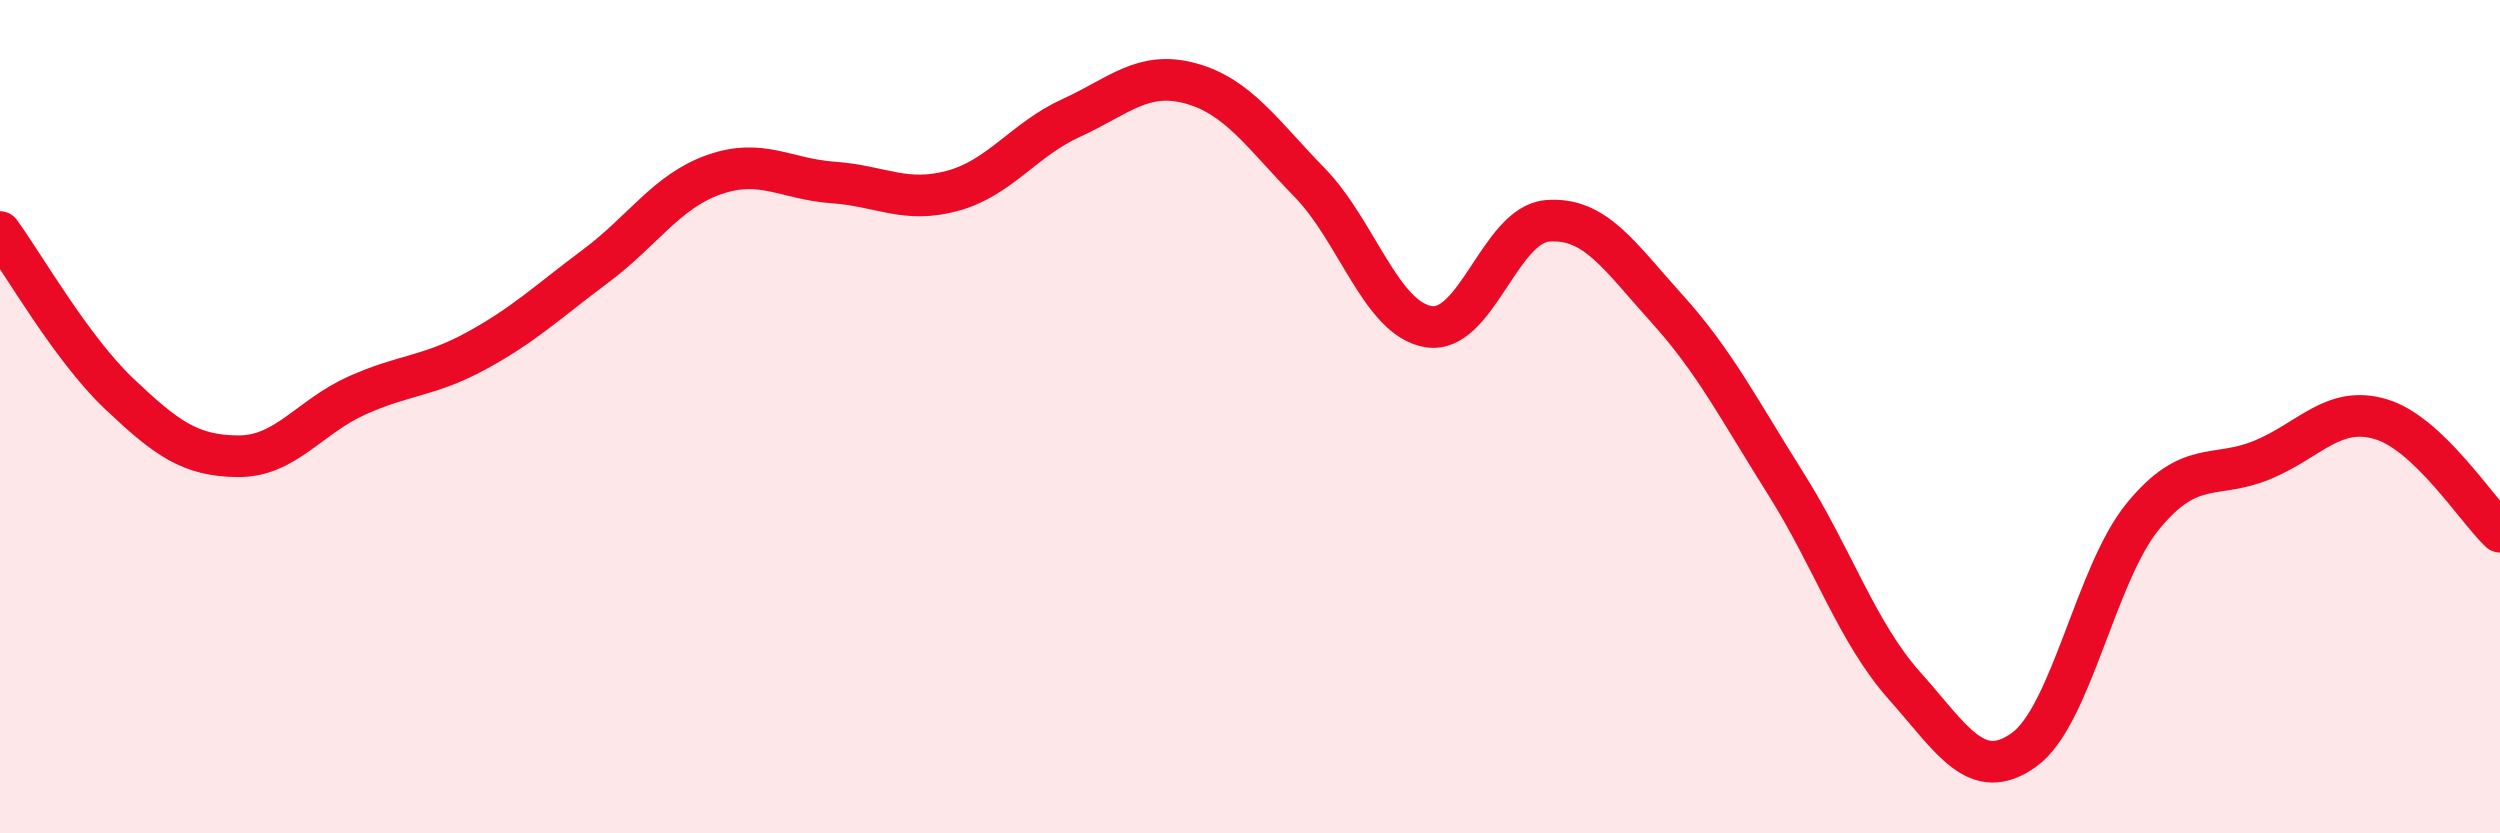
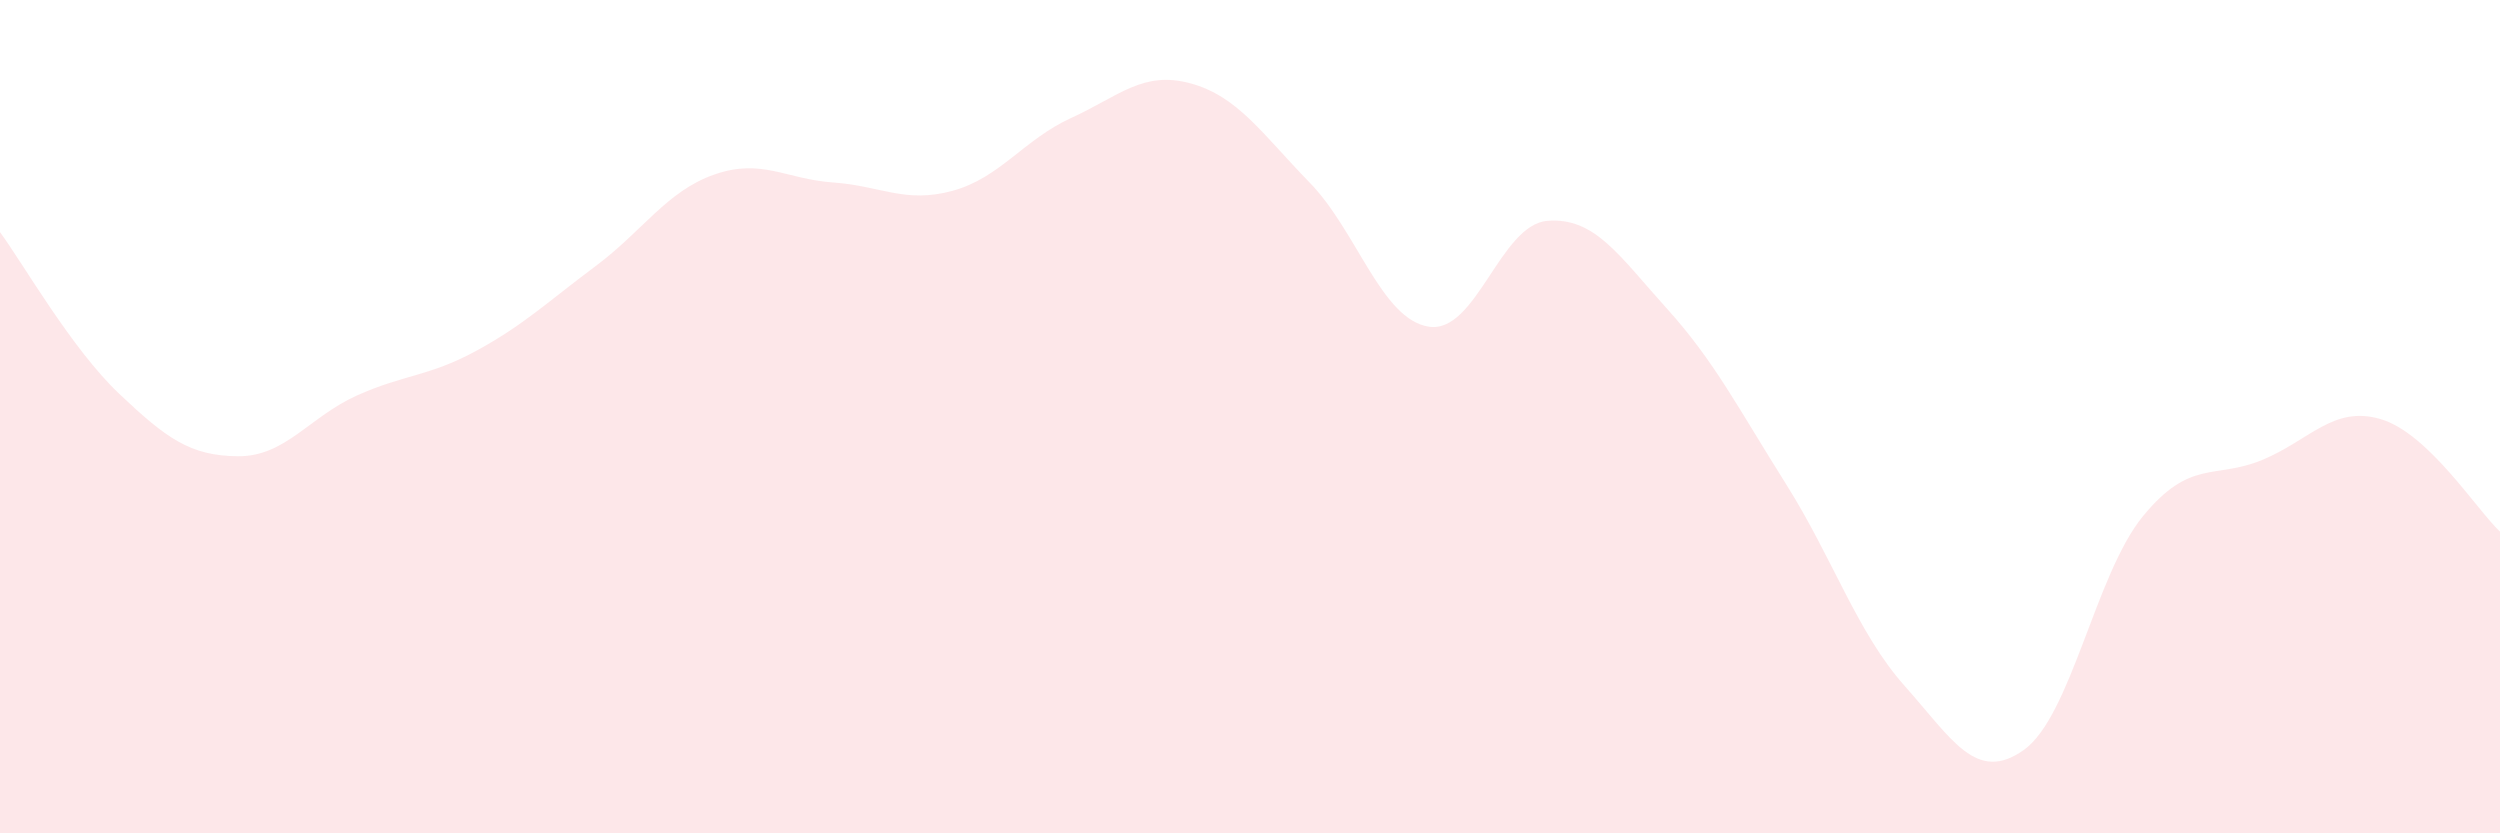
<svg xmlns="http://www.w3.org/2000/svg" width="60" height="20" viewBox="0 0 60 20">
  <path d="M 0,5.57 C 0.57,6.35 1.72,8.37 2.86,9.45 C 4,10.53 4.57,10.94 5.71,10.95 C 6.85,10.96 7.43,10 8.57,9.49 C 9.71,8.98 10.29,9.04 11.43,8.42 C 12.57,7.8 13.15,7.24 14.29,6.39 C 15.43,5.54 16,4.59 17.14,4.19 C 18.28,3.79 18.86,4.3 20,4.38 C 21.14,4.46 21.72,4.89 22.86,4.58 C 24,4.27 24.57,3.35 25.71,2.83 C 26.85,2.31 27.43,1.69 28.57,2 C 29.71,2.31 30.29,3.21 31.43,4.38 C 32.57,5.55 33.15,7.66 34.29,7.84 C 35.43,8.02 36,5.39 37.14,5.3 C 38.28,5.21 38.86,6.14 40,7.4 C 41.14,8.66 41.72,9.8 42.86,11.61 C 44,13.42 44.57,15.18 45.71,16.46 C 46.85,17.74 47.43,18.81 48.57,18 C 49.71,17.19 50.29,13.78 51.43,12.39 C 52.57,11 53.15,11.51 54.29,11.04 C 55.43,10.57 56,9.72 57.14,10.06 C 58.28,10.4 59.43,12.22 60,12.76L60 20L0 20Z" fill="#EB0A25" opacity="0.1" stroke-linecap="round" stroke-linejoin="round" />
-   <path d="M 0,5.57 C 0.57,6.35 1.72,8.37 2.86,9.45 C 4,10.53 4.57,10.94 5.71,10.95 C 6.85,10.96 7.43,10 8.57,9.49 C 9.71,8.98 10.29,9.04 11.43,8.42 C 12.57,7.8 13.15,7.24 14.29,6.39 C 15.43,5.54 16,4.59 17.14,4.19 C 18.28,3.79 18.86,4.3 20,4.38 C 21.14,4.46 21.72,4.89 22.86,4.58 C 24,4.27 24.57,3.35 25.71,2.83 C 26.85,2.31 27.43,1.69 28.57,2 C 29.71,2.31 30.29,3.21 31.43,4.38 C 32.57,5.55 33.15,7.66 34.29,7.84 C 35.43,8.02 36,5.39 37.14,5.3 C 38.28,5.21 38.86,6.14 40,7.4 C 41.14,8.66 41.72,9.8 42.86,11.61 C 44,13.42 44.57,15.18 45.71,16.46 C 46.85,17.74 47.43,18.81 48.57,18 C 49.71,17.19 50.29,13.78 51.43,12.39 C 52.57,11 53.15,11.51 54.29,11.04 C 55.43,10.57 56,9.72 57.14,10.06 C 58.28,10.4 59.43,12.22 60,12.76" stroke="#EB0A25" stroke-width="1" fill="none" stroke-linecap="round" stroke-linejoin="round" />
</svg>